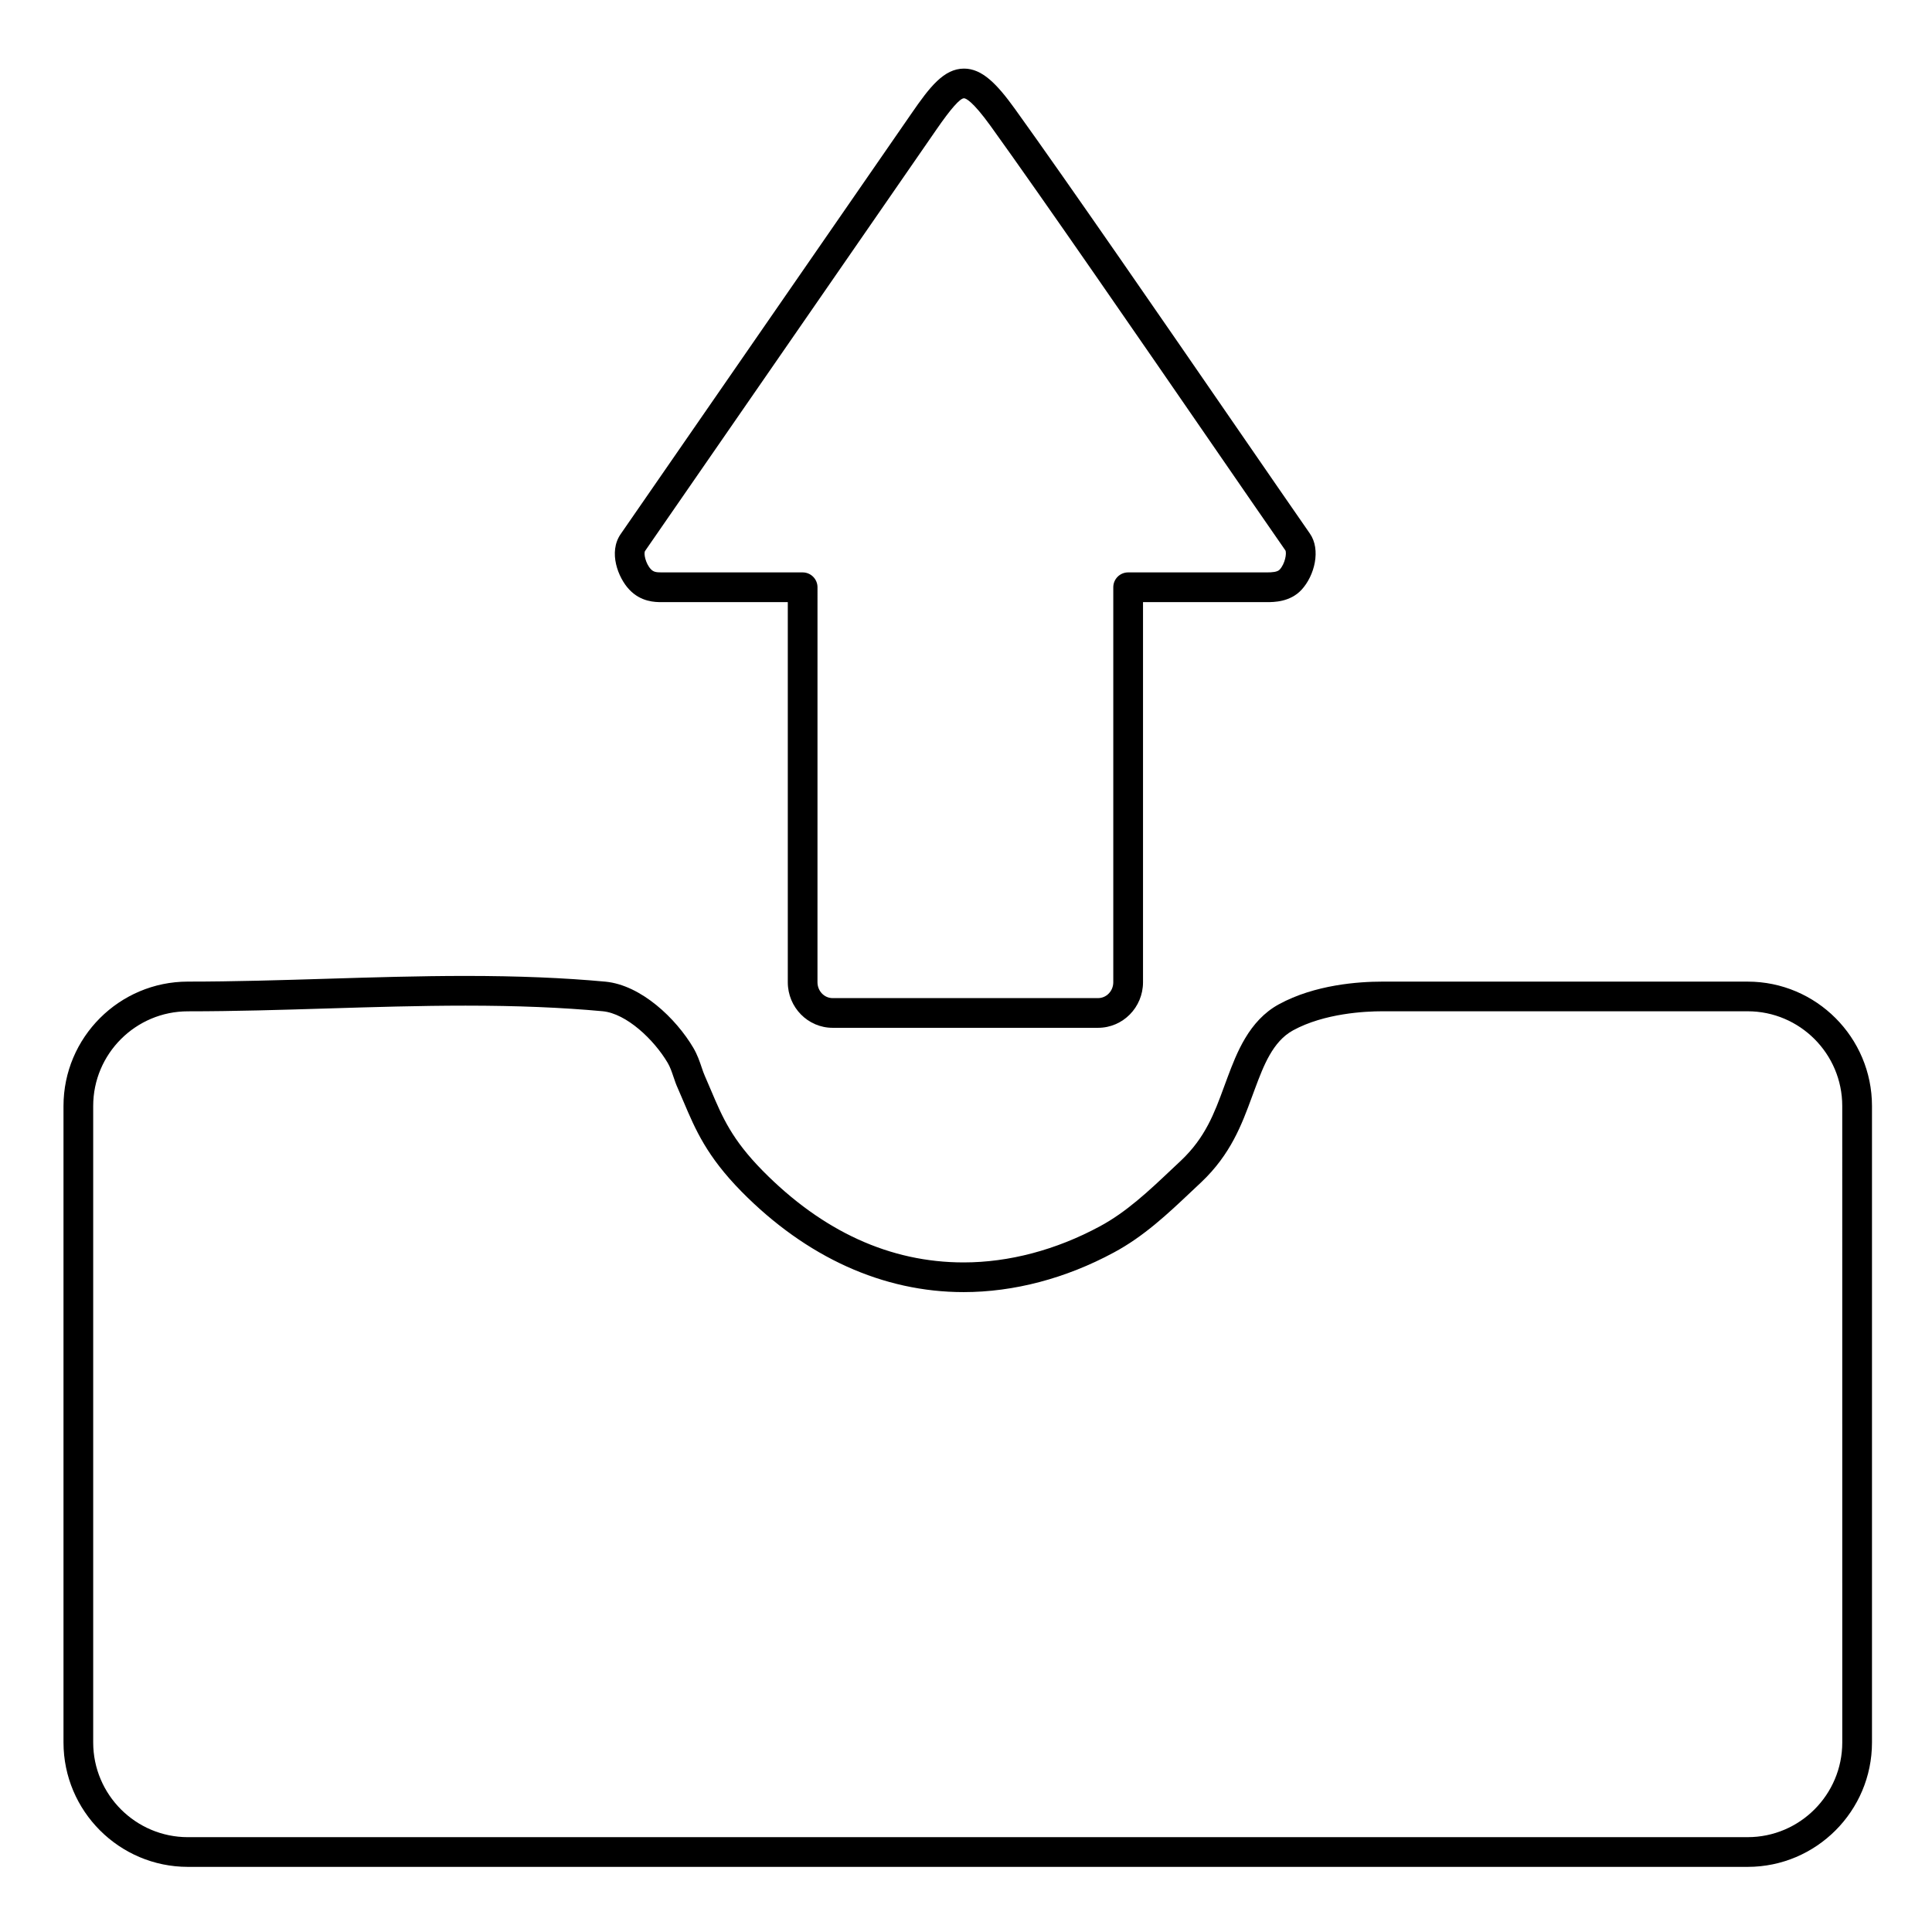
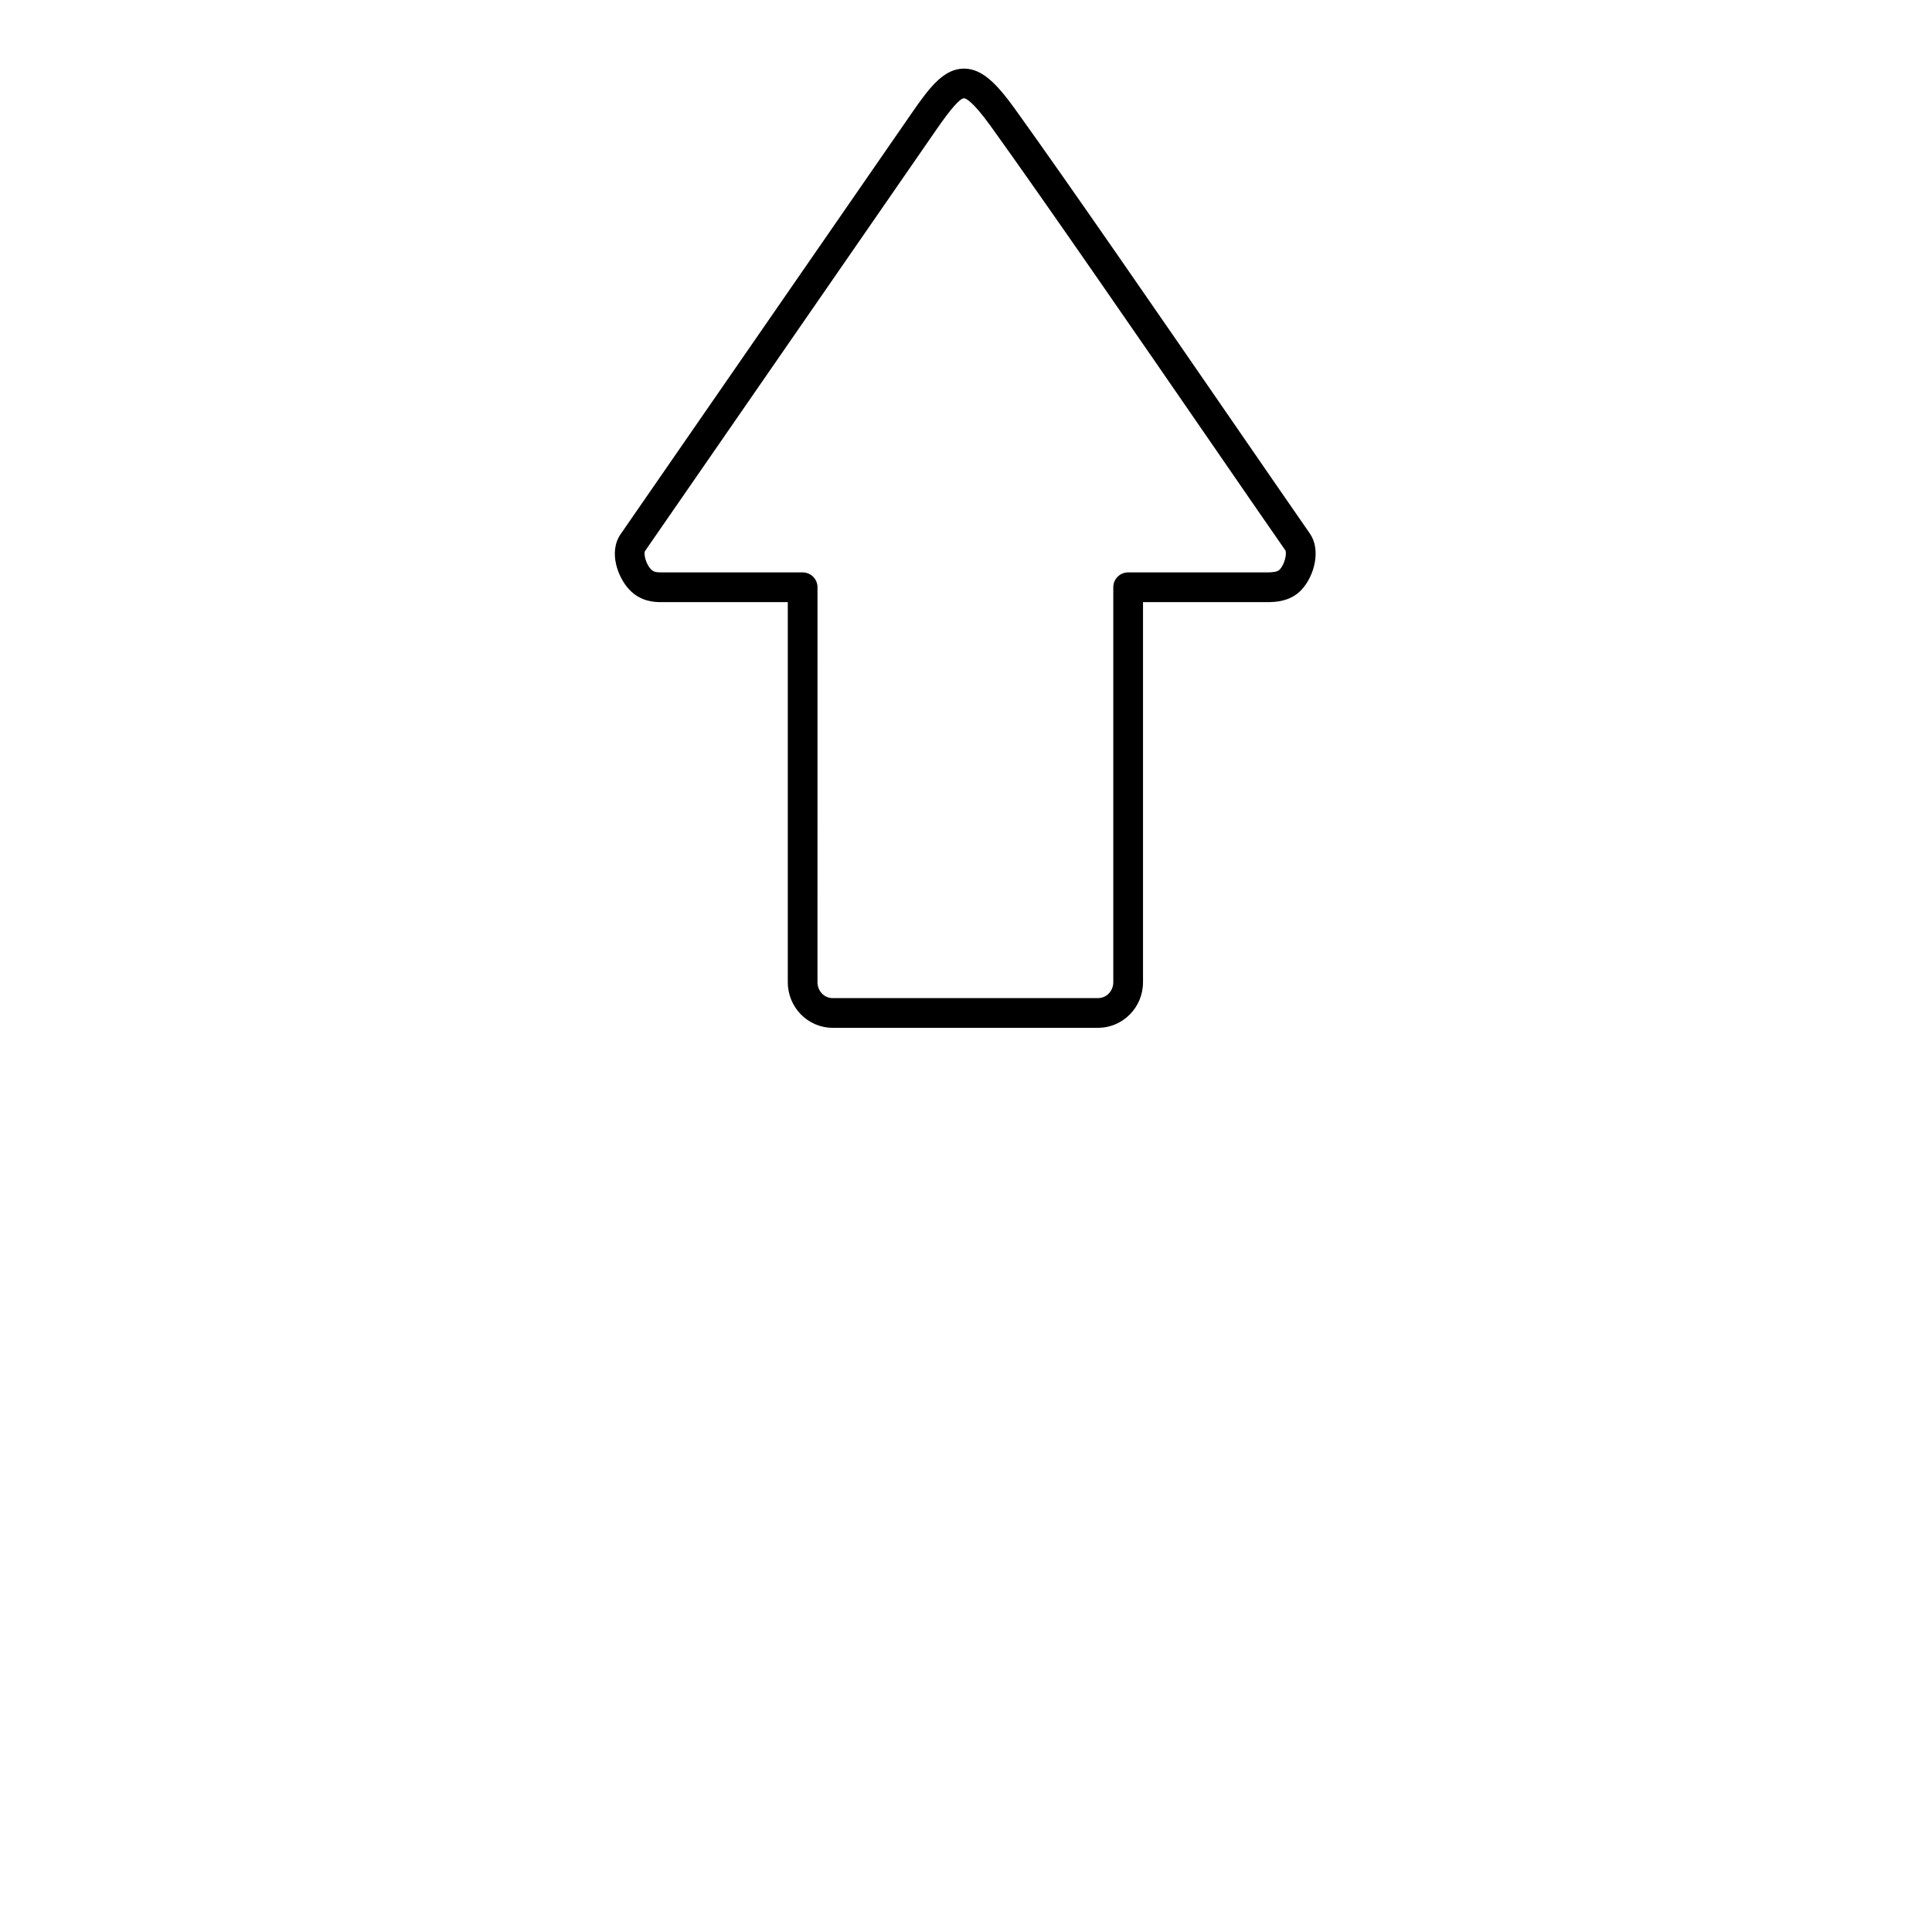
<svg xmlns="http://www.w3.org/2000/svg" fill="#000000" width="800px" height="800px" version="1.1" viewBox="144 144 512 512">
  <g>
-     <path d="m607.15 404.14h-96.922c-6.098 0-17.762 0.781-27.332 6.019-7.945 4.336-11.211 13.031-13.594 19.375-0.32 0.844-0.633 1.695-0.945 2.551-2.527 6.879-4.918 13.375-11.418 19.512-0.871 0.812-1.742 1.637-2.625 2.469-5.82 5.496-11.836 11.18-18.887 14.949-11.566 6.242-24.035 9.539-36.055 9.539-19.441 0-37.363-8.18-53.262-24.305-8.184-8.332-10.621-14.082-13.707-21.355-0.504-1.191-1.023-2.41-1.602-3.727-0.301-0.648-0.57-1.457-0.859-2.309-0.531-1.566-1.129-3.344-2.199-5.168-4.602-7.805-13.844-16.617-23.273-17.539-11.078-1.023-23.207-1.52-37.074-1.52-12.316 0-24.824 0.383-36.922 0.754-12.035 0.367-24.48 0.75-36.676 0.75-18.18 0-32.973 14.789-32.973 32.969v168.66c0 18.184 14.793 32.977 32.973 32.977h413.35c18.164 0 32.945-14.793 32.945-32.977v-168.66c0-18.176-14.777-32.965-32.945-32.965zm25.07 201.62c0 13.844-11.246 25.105-25.07 25.105l-413.35 0.004c-13.84 0-25.102-11.262-25.102-25.105v-168.66c0-13.84 11.262-25.094 25.102-25.094 12.316 0 24.82-0.383 36.914-0.754 12.035-0.367 24.484-0.75 36.68-0.75 13.625 0 25.512 0.484 36.328 1.484 6.309 0.613 13.59 7.519 17.23 13.691 0.656 1.117 1.078 2.371 1.527 3.695 0.344 1.012 0.695 2.062 1.145 3.027 0.539 1.219 1.039 2.402 1.531 3.562 3.141 7.402 6.106 14.398 15.34 23.801 17.191 17.438 37.551 26.656 58.871 26.656 13.32 0 27.082-3.625 39.777-10.477 7.969-4.258 14.375-10.309 20.57-16.164 0.871-0.82 1.734-1.637 2.606-2.453 7.859-7.422 10.812-15.449 13.418-22.535 0.309-0.832 0.609-1.66 0.926-2.492 2.164-5.769 4.621-12.309 10-15.242 8.34-4.562 19.254-5.059 23.559-5.059h96.922c13.824 0 25.07 11.258 25.07 25.094z" />
    <path d="m319.34 303.57h33.434v100.74c0 6.656 5.328 12.07 11.879 12.07h70.348c6.566 0 11.91-5.414 11.91-12.07v-100.74h32.805c1.844 0 6.164 0 9.195-3.262 3.473-3.746 5.195-10.629 2.223-14.906-4.422-6.356-11.406-16.496-19.496-28.234-18.762-27.242-44.461-64.551-58.676-84.312-4.758-6.594-8.672-10.676-13.484-10.676-5.316 0-9.086 4.871-13.828 11.746l-77.137 111.57c-3.391 4.832-0.676 11.645 2.207 14.703 3.125 3.371 6.977 3.371 8.621 3.371zm-4.375-13.578 77.156-111.6c3.816-5.539 6.293-8.348 7.348-8.348 0.41 0 2.137 0.535 7.094 7.406 14.168 19.691 39.836 56.965 58.582 84.176 8.094 11.75 15.082 21.898 19.5 28.242 0.383 0.723-0.078 3.527-1.516 5.078-0.609 0.656-2.004 0.746-3.422 0.746h-36.738c-2.172 0-3.938 1.762-3.938 3.938v104.68c0 2.316-1.812 4.199-4.035 4.199h-70.348c-2.211 0-4.008-1.883-4.008-4.199l0.004-104.68c0-2.172-1.762-3.938-3.938-3.938h-37.371c-1.453 0-2.172-0.117-2.871-0.875-1.359-1.445-1.965-4.168-1.5-4.828z" />
  </g>
</svg>